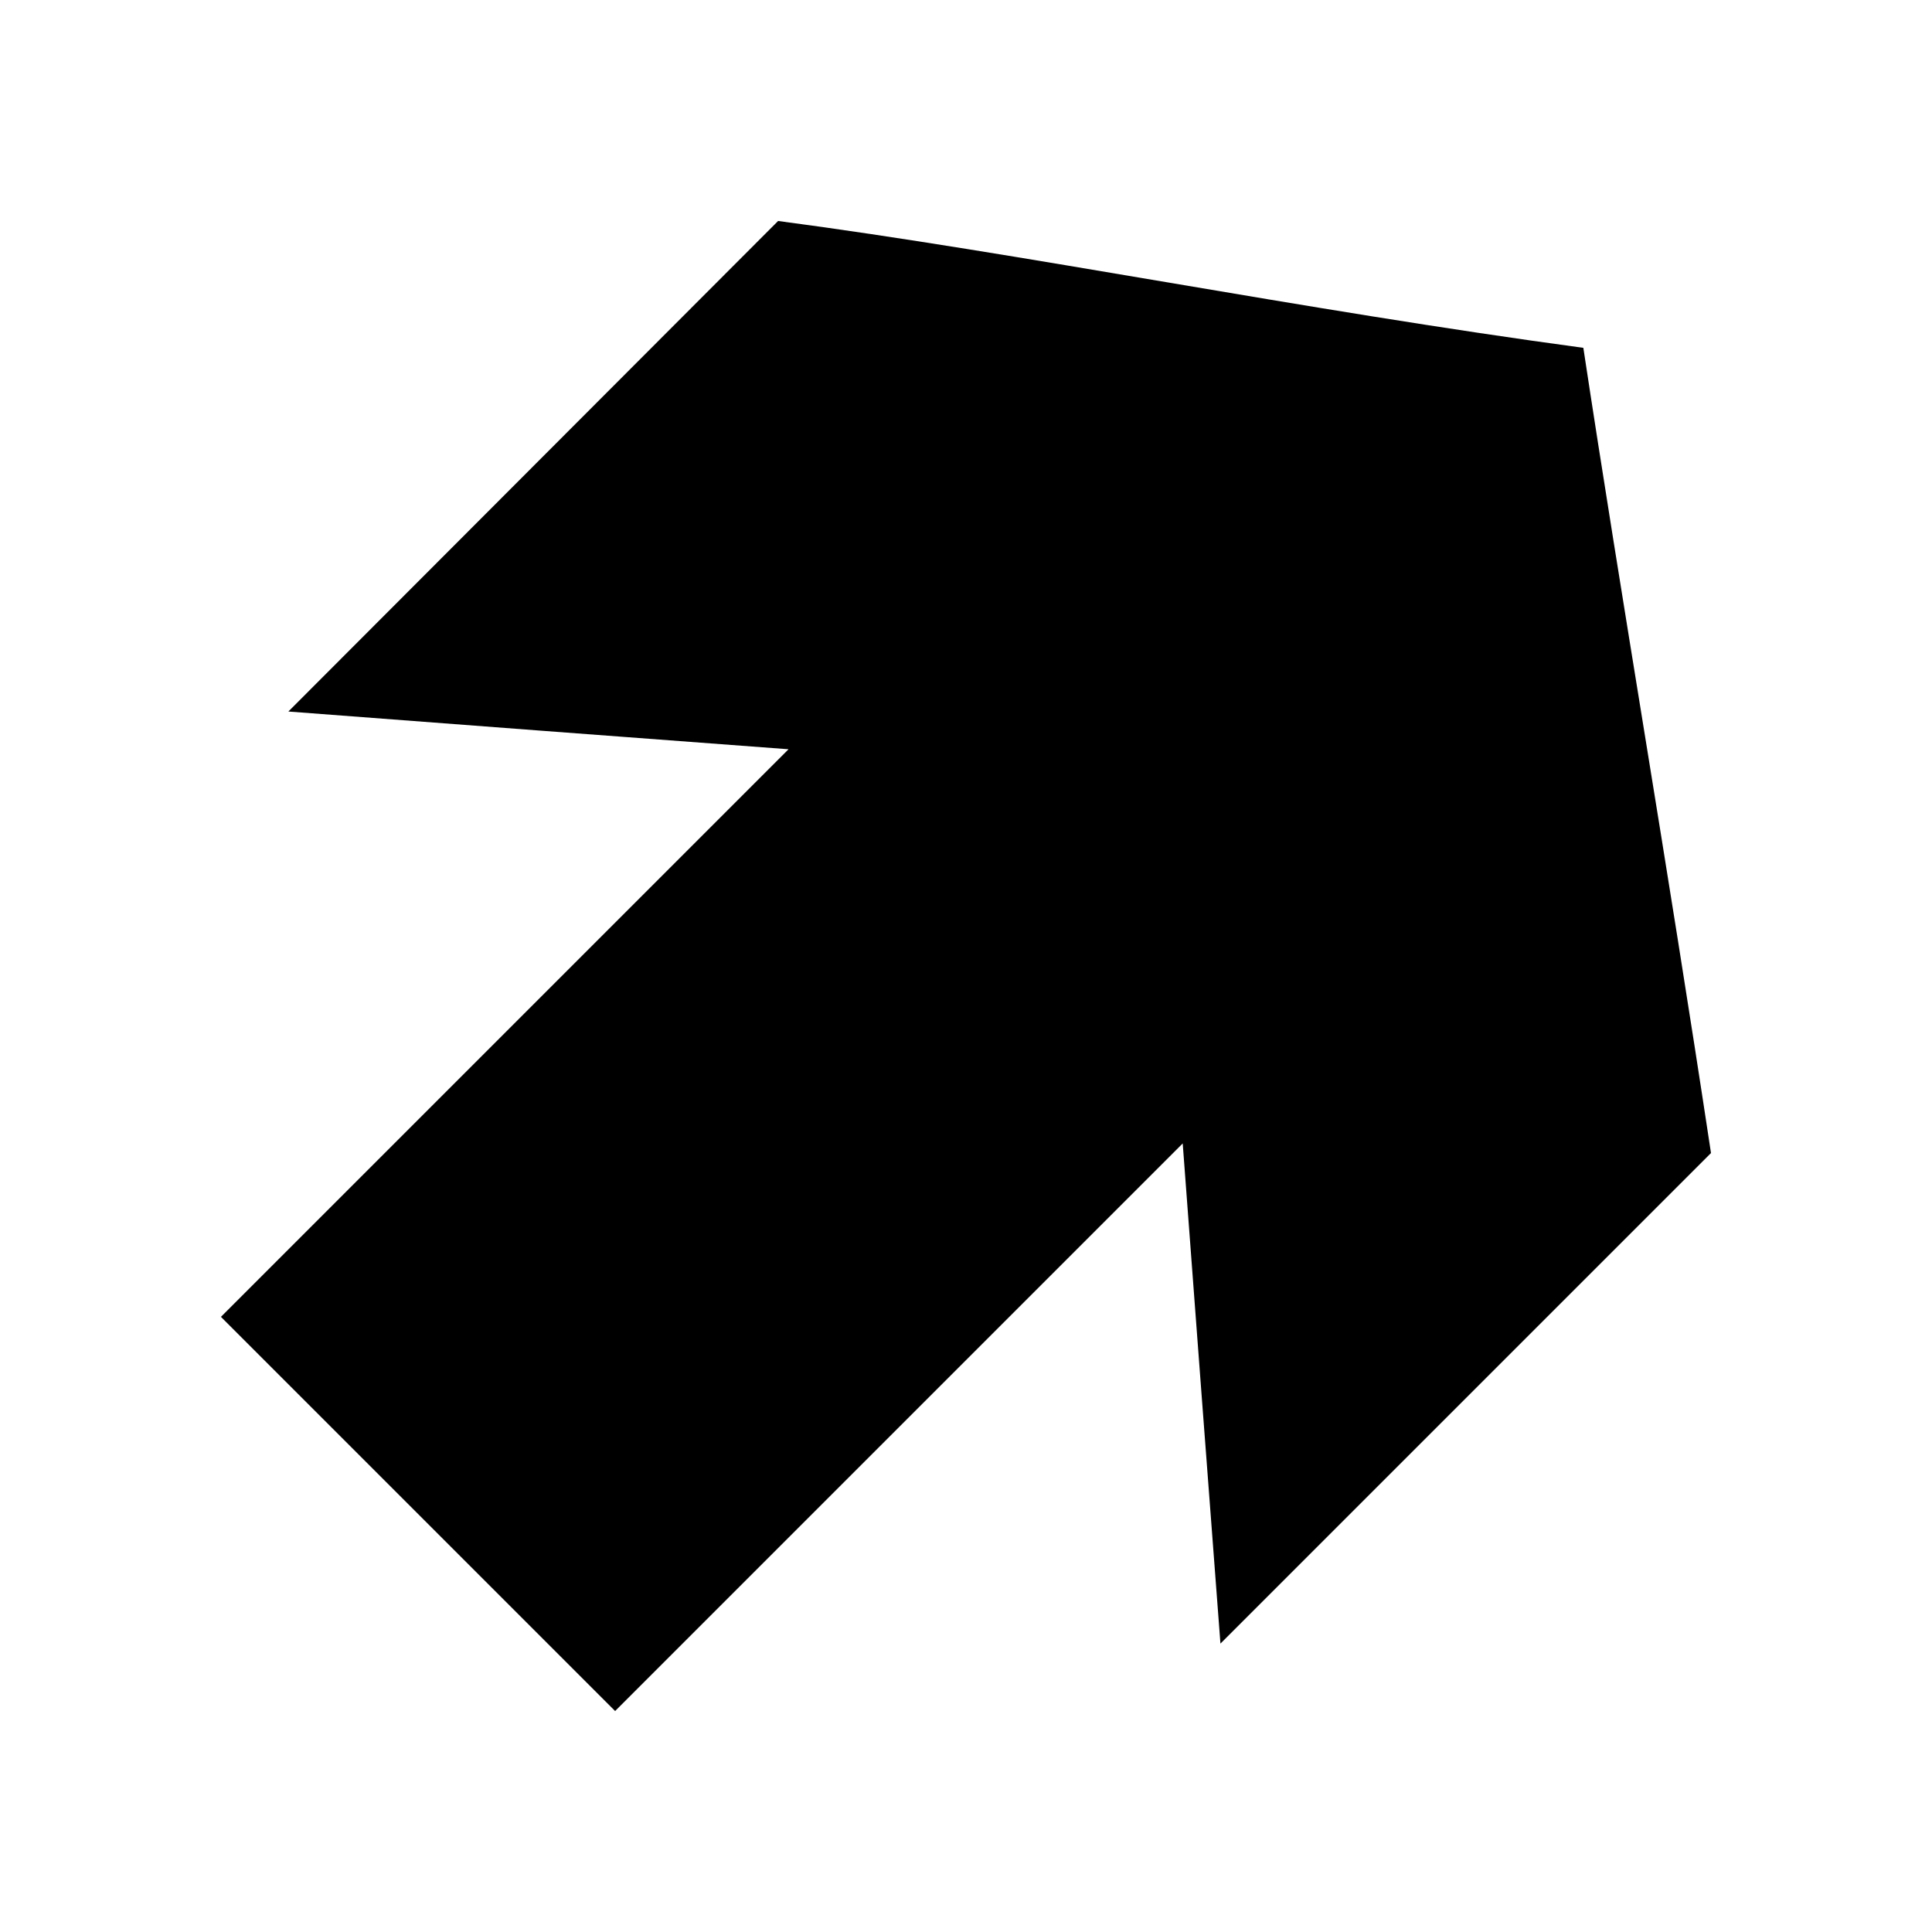
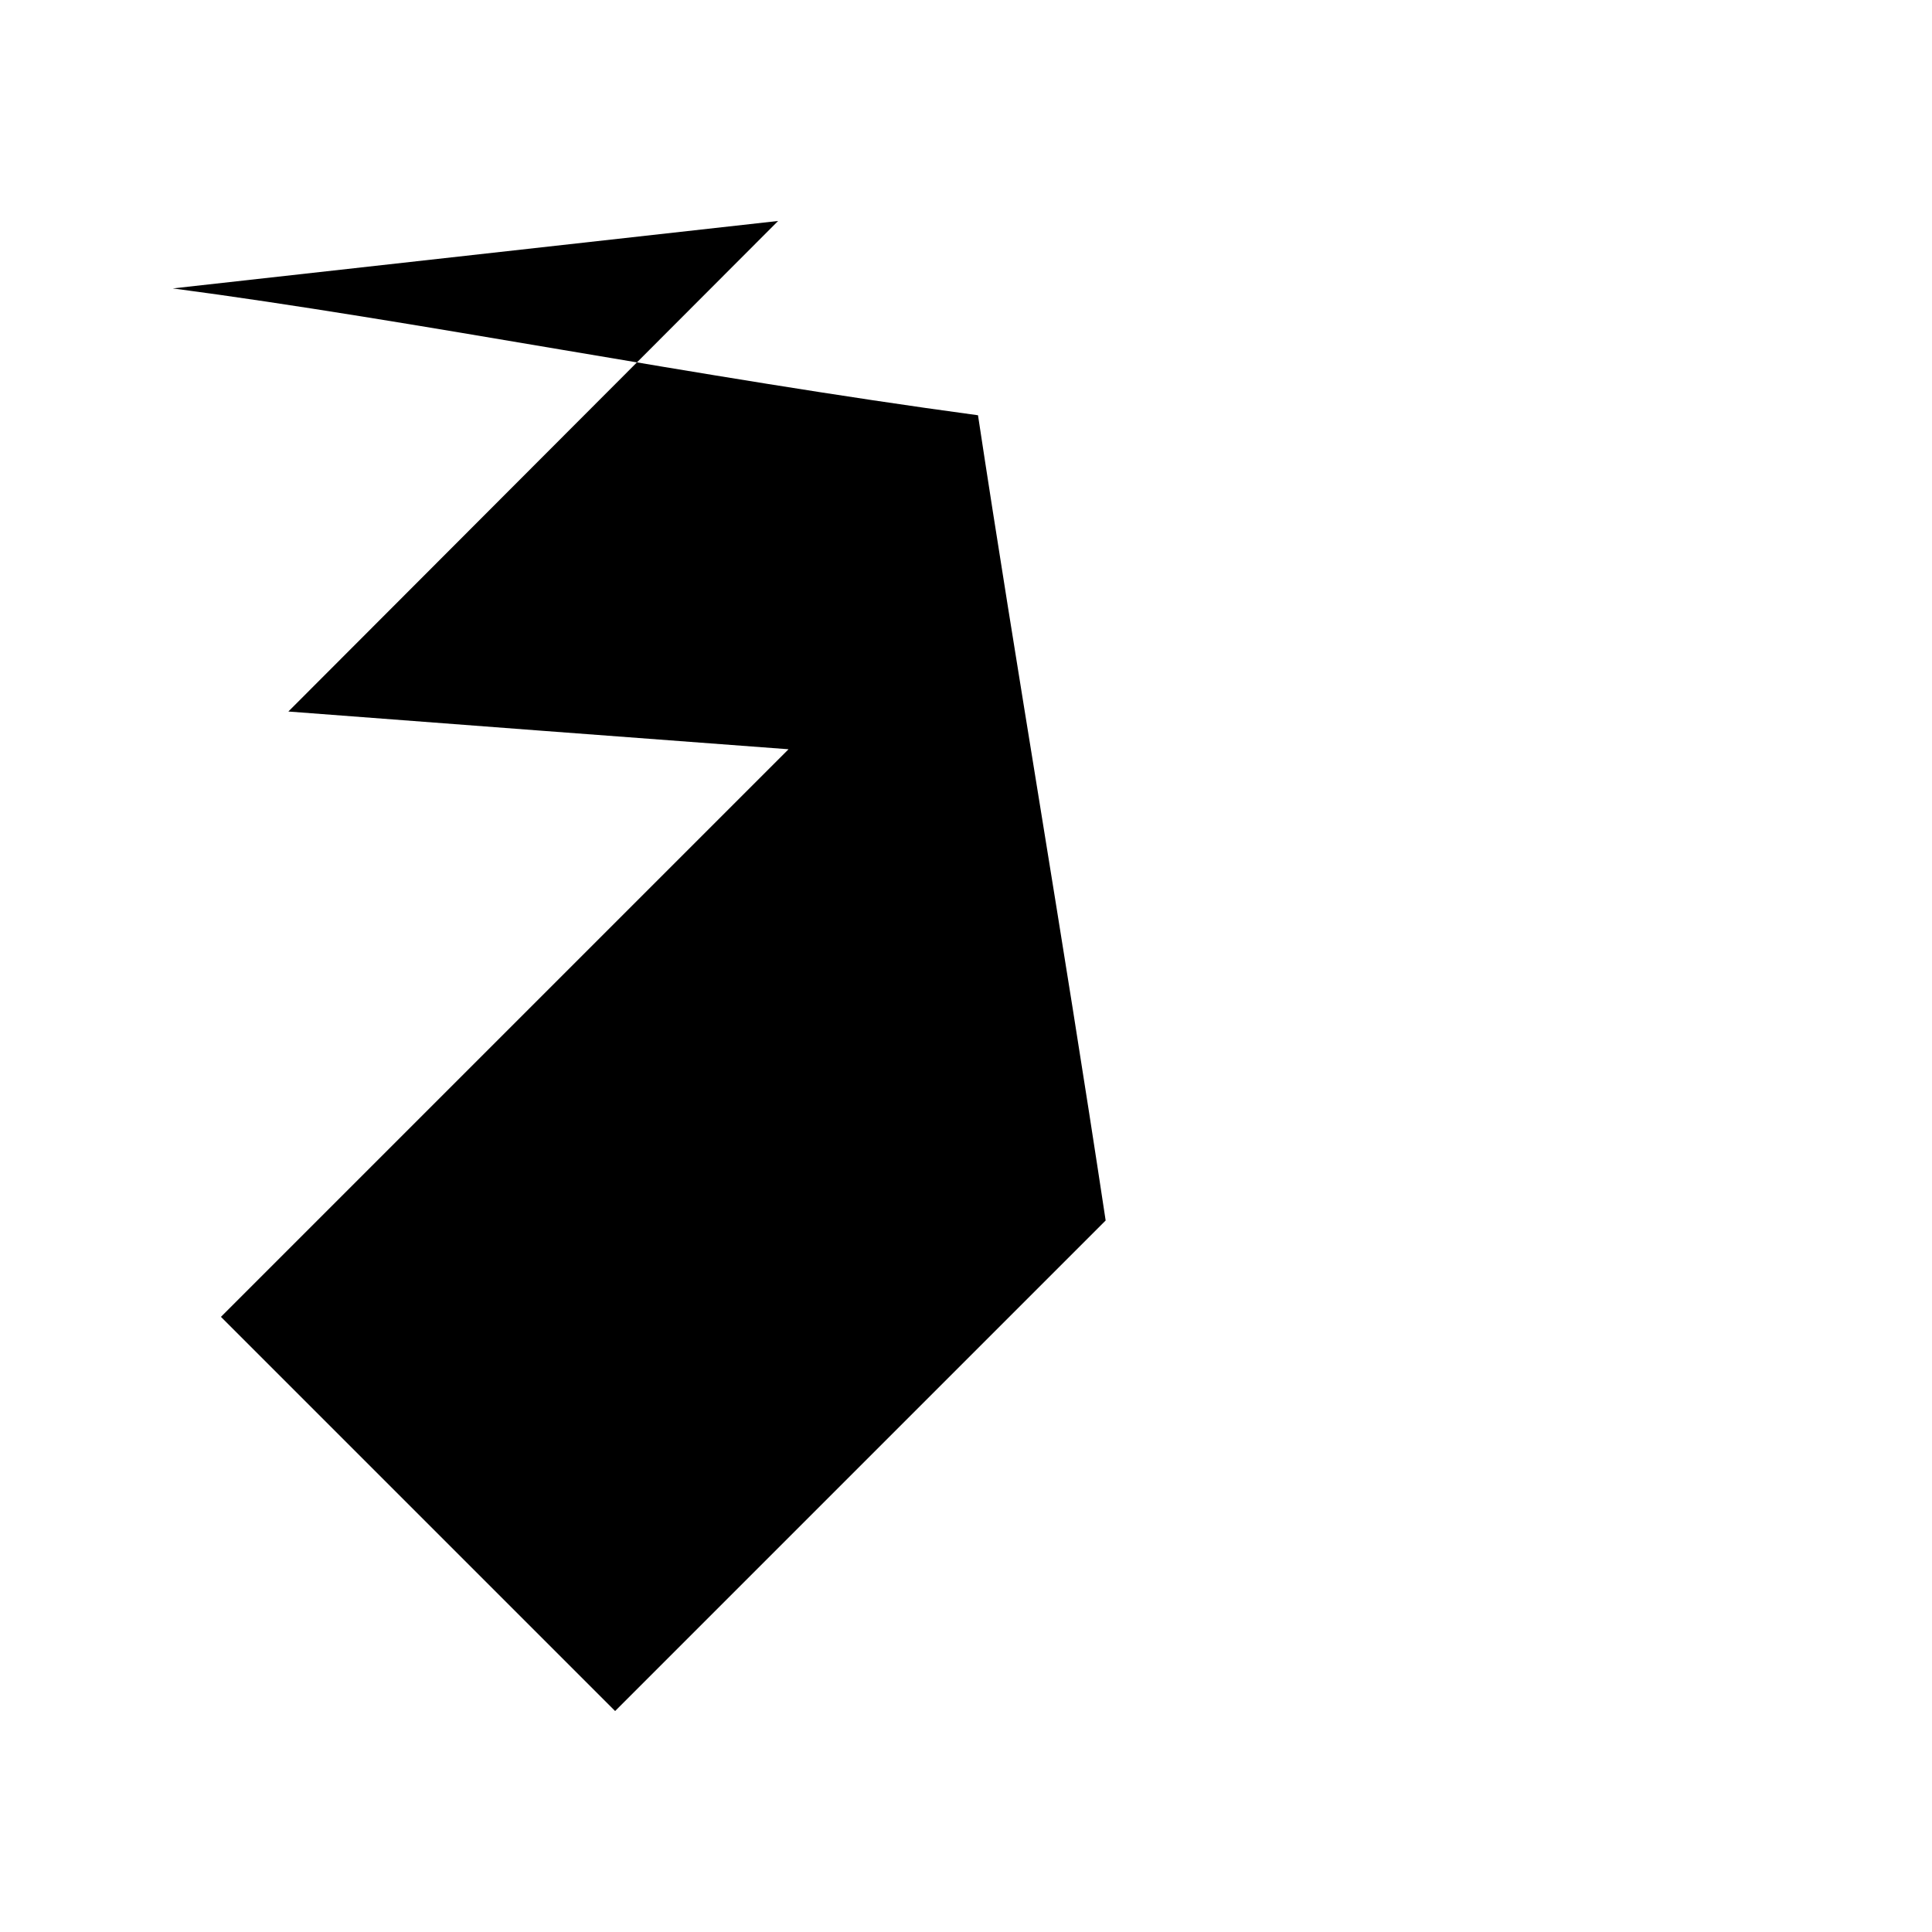
<svg xmlns="http://www.w3.org/2000/svg" fill="#000000" width="800px" height="800px" version="1.1" viewBox="144 144 512 512">
-   <path d="m350.21 202.56-129.79 130c44.184 3.379 88.359 6.695 132.55 10l-150.42 150.42 104.46 104.46c50.125-50.145 100.29-100.27 150.42-150.42 3.301 44.207 6.637 88.348 10 132.55l130-130c-11.566-76.539-23.691-146.46-33.828-213.39-74.75-10.105-149.2-25.152-213.39-33.617z" />
+   <path d="m350.21 202.56-129.79 130c44.184 3.379 88.359 6.695 132.55 10l-150.42 150.42 104.46 104.46l130-130c-11.566-76.539-23.691-146.46-33.828-213.39-74.75-10.105-149.2-25.152-213.39-33.617z" />
</svg>